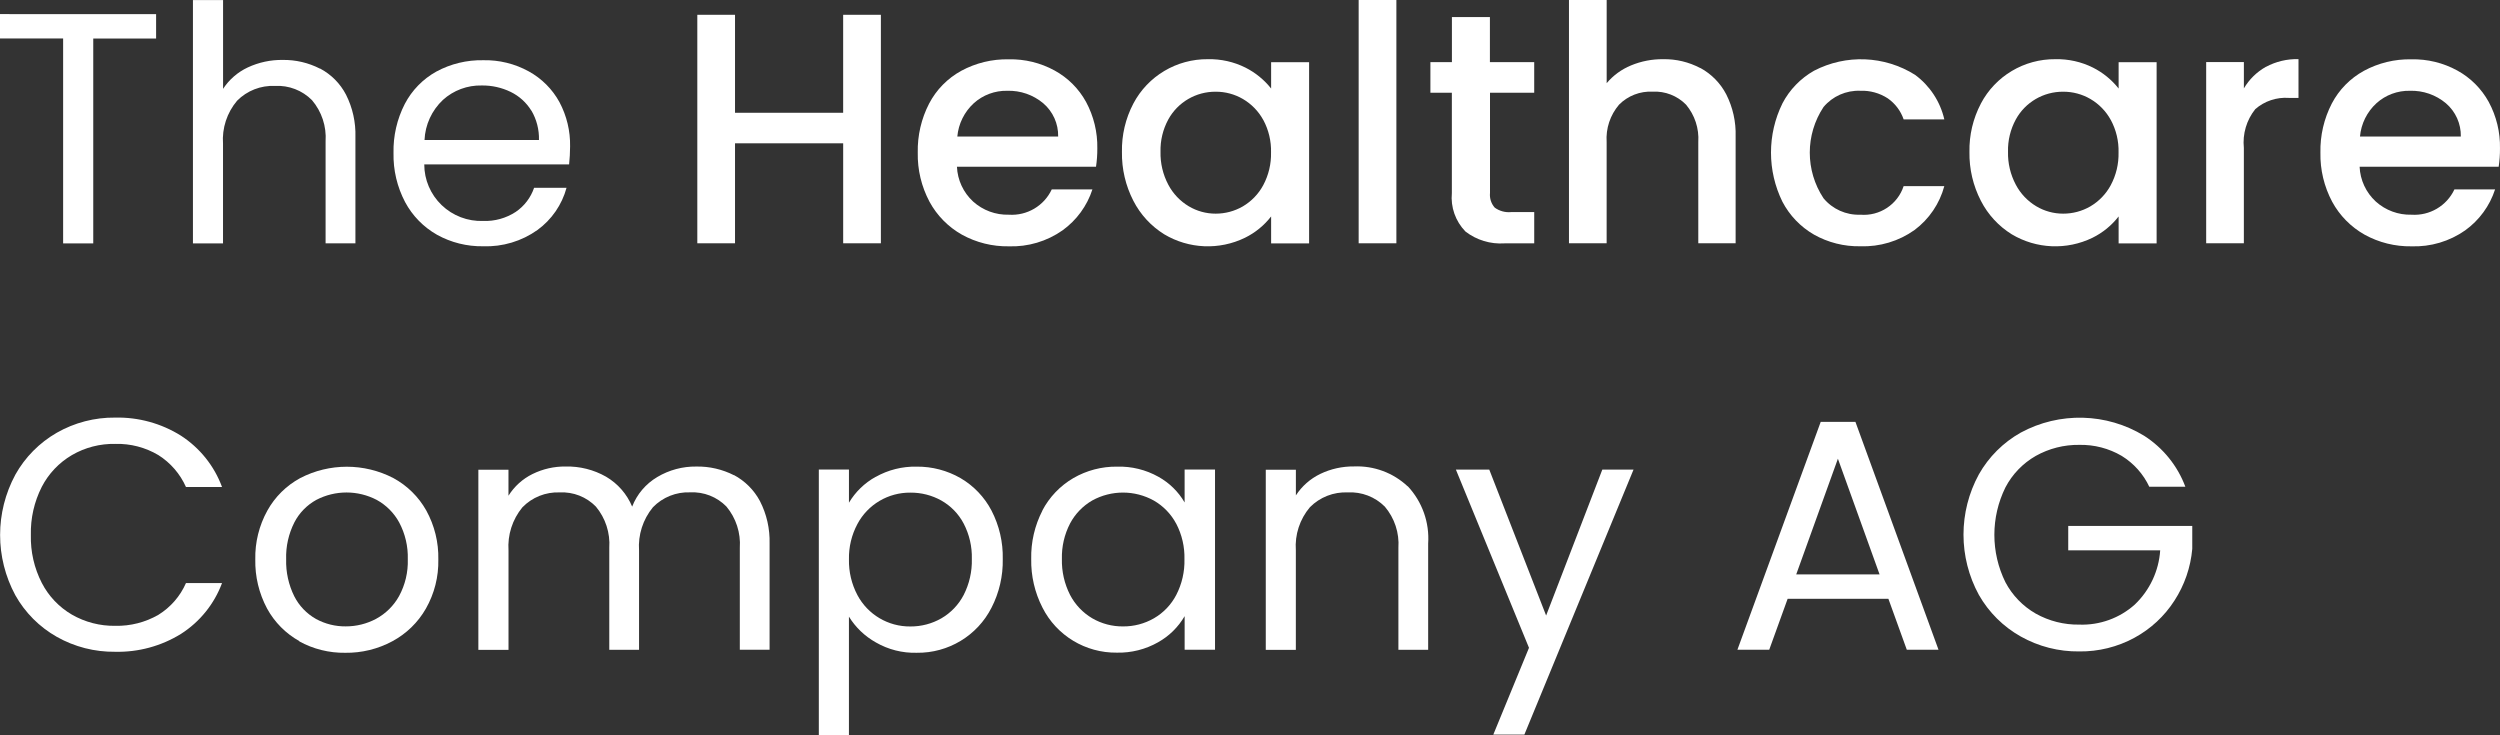
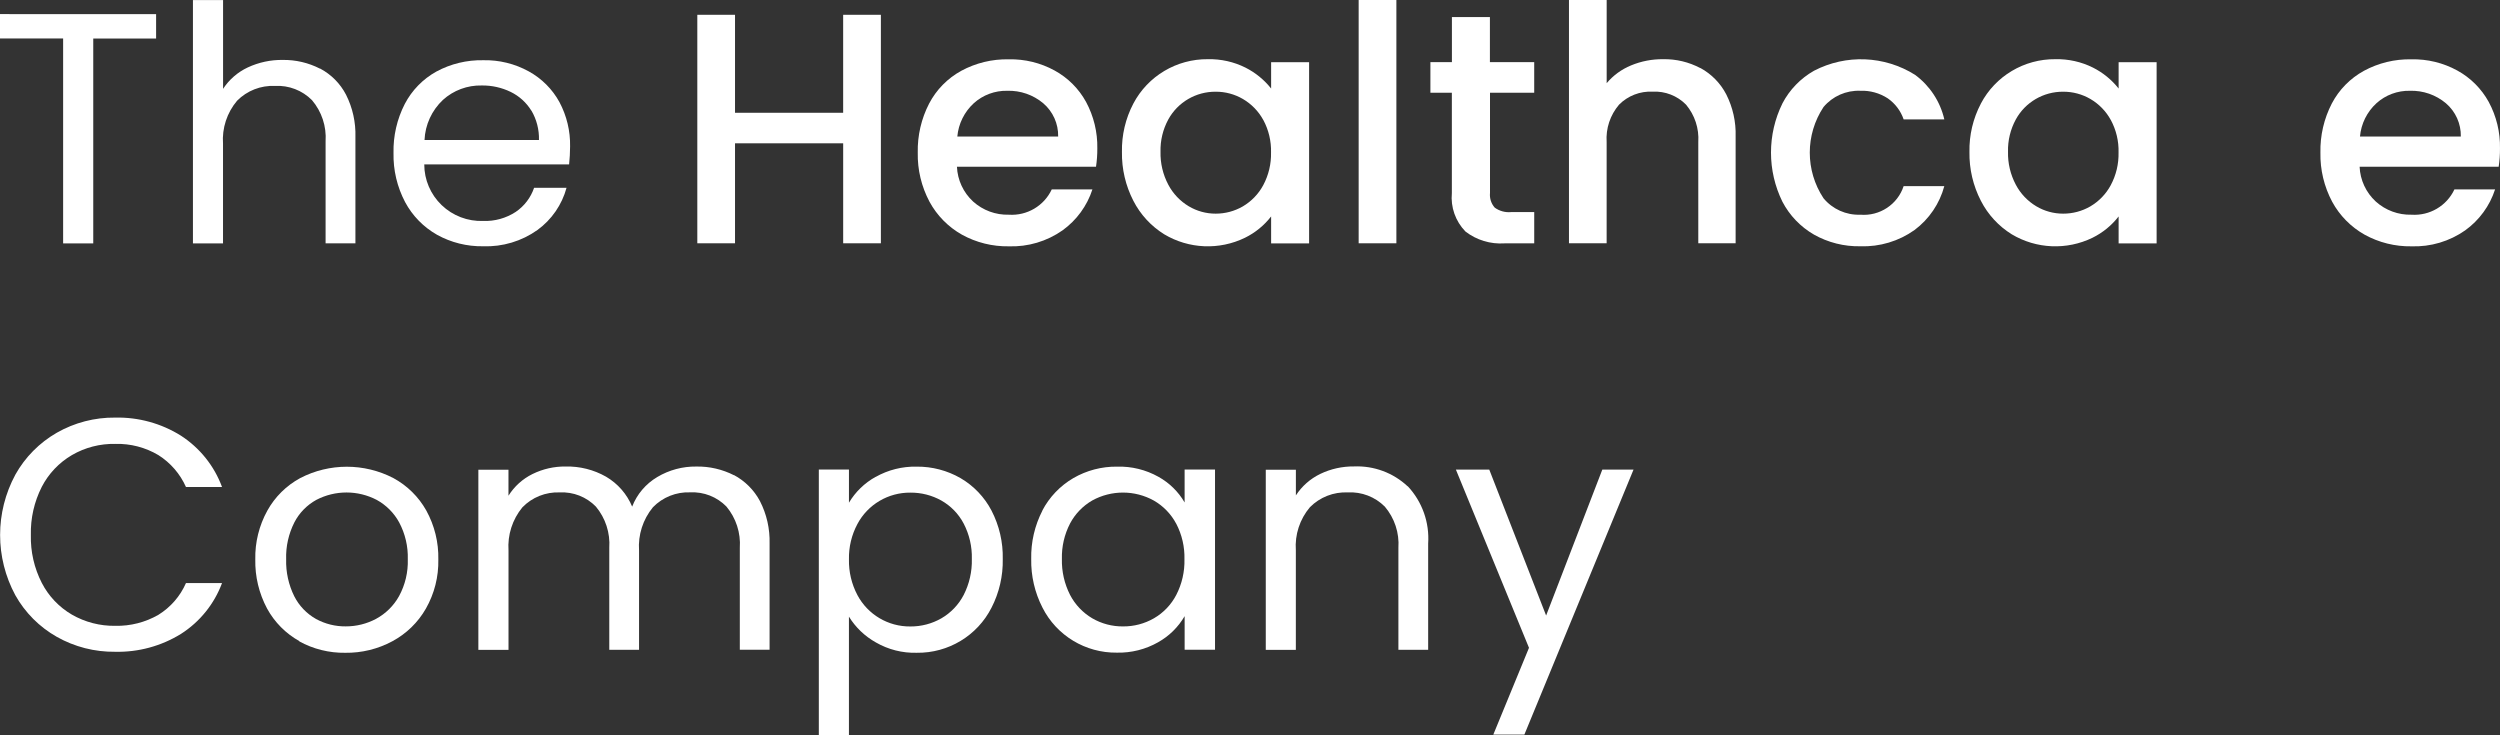
<svg xmlns="http://www.w3.org/2000/svg" width="136px" height="40px" viewBox="0 0 136 40">
  <rect x="0" y="0" width="136" height="40" fill="#333333" stroke="none" />
  <title>Gruppe_5</title>
  <g id="Page-1" stroke="none" stroke-width="1" fill="none" fill-rule="evenodd">
    <g id="Kernbereiche-Copy" transform="translate(-173, -3931)" fill="#FFFFFF" fill-rule="nonzero">
      <g id="Gruppe_3" transform="translate(173, 3931)">
        <polygon id="Pfad_5" points="8.492 0.769 8.492 2.096 5.073 2.096 5.073 13.241 3.434 13.241 3.434 2.094 0 2.094 0 0.767" />
        <path d="M17.413,3.729 C18.018,4.05 18.51,4.546 18.824,5.152 C19.184,5.866 19.359,6.658 19.335,7.457 L19.335,13.236 L17.712,13.236 L17.712,7.691 C17.767,6.876 17.502,6.072 16.972,5.448 C16.443,4.915 15.709,4.633 14.957,4.674 C14.187,4.64 13.438,4.933 12.898,5.479 C12.346,6.132 12.071,6.973 12.132,7.824 L12.132,13.241 L10.496,13.241 L10.496,0.004 L12.135,0.004 L12.135,4.834 C12.464,4.33 12.928,3.927 13.475,3.67 C14.073,3.391 14.727,3.25 15.388,3.26 C16.089,3.252 16.781,3.414 17.404,3.733 L17.413,3.729 Z" id="Pfad_6" />
        <path d="M30.959,8.945 L23.08,8.945 C23.08,9.779 23.421,10.578 24.025,11.158 C24.629,11.738 25.444,12.049 26.283,12.02 C26.91,12.043 27.53,11.871 28.055,11.528 C28.523,11.21 28.874,10.749 29.055,10.215 L30.82,10.215 C30.57,11.138 30.012,11.948 29.237,12.512 C28.378,13.123 27.34,13.434 26.285,13.397 C25.407,13.412 24.54,13.196 23.773,12.771 C23.037,12.354 22.435,11.737 22.037,10.993 C21.604,10.169 21.387,9.25 21.407,8.32 C21.387,7.395 21.597,6.479 22.02,5.655 C22.407,4.913 23.004,4.3 23.738,3.893 C24.518,3.471 25.396,3.259 26.284,3.276 C27.151,3.256 28.009,3.466 28.767,3.885 C29.472,4.273 30.051,4.853 30.435,5.557 C30.83,6.299 31.029,7.128 31.013,7.966 C31.012,8.295 30.993,8.624 30.959,8.951 L30.959,8.945 Z M28.907,6.022 C28.638,5.582 28.248,5.228 27.783,5.001 C27.293,4.763 26.753,4.643 26.207,4.65 C25.428,4.632 24.671,4.913 24.095,5.435 C23.489,6.005 23.13,6.787 23.094,7.615 L29.32,7.615 C29.335,7.053 29.192,6.498 28.907,6.013 L28.907,6.022 Z" id="Pfad_7" />
        <polygon id="Pfad_8" points="47.92 0.805 47.92 13.235 45.869 13.235 45.869 7.796 39.985 7.796 39.985 13.235 37.934 13.235 37.934 0.805 39.985 0.805 39.985 6.135 45.868 6.135 45.868 0.805" />
        <path d="M59.631,9.07 L52.058,9.07 C52.088,9.792 52.405,10.474 52.939,10.965 C53.469,11.443 54.164,11.699 54.88,11.68 C55.869,11.746 56.797,11.199 57.215,10.305 L59.427,10.305 C59.137,11.2 58.567,11.98 57.801,12.532 C56.947,13.131 55.92,13.436 54.877,13.4 C53.987,13.414 53.109,13.196 52.331,12.767 C51.585,12.347 50.973,11.727 50.566,10.977 C50.128,10.154 49.907,9.234 49.926,8.304 C49.906,7.375 50.119,6.456 50.546,5.63 C50.939,4.88 51.546,4.262 52.291,3.853 C53.082,3.425 53.972,3.209 54.872,3.227 C55.745,3.207 56.607,3.417 57.371,3.836 C58.093,4.232 58.687,4.825 59.081,5.544 C59.5,6.322 59.711,7.194 59.694,8.076 C59.696,8.409 59.672,8.741 59.623,9.071 L59.631,9.07 Z M57.564,7.425 C57.578,6.733 57.281,6.071 56.754,5.619 C56.208,5.159 55.509,4.917 54.793,4.939 C54.124,4.925 53.474,5.165 52.978,5.612 C52.461,6.085 52.14,6.733 52.078,7.429 L57.564,7.429 L57.564,7.425 Z" id="Pfad_9" />
        <path d="M61.654,5.635 C62.442,4.136 64.009,3.204 65.71,3.22 C66.418,3.205 67.12,3.362 67.753,3.678 C68.296,3.952 68.772,4.34 69.149,4.816 L69.149,3.385 L71.215,3.385 L71.215,13.24 L69.149,13.24 L69.149,11.774 C68.77,12.264 68.283,12.661 67.725,12.935 C66.325,13.616 64.673,13.545 63.336,12.747 C62.619,12.302 62.037,11.671 61.654,10.921 C61.232,10.101 61.019,9.19 61.034,8.268 C61.015,7.353 61.228,6.447 61.654,5.635 L61.654,5.635 Z M68.724,6.529 C68.465,6.054 68.081,5.658 67.612,5.384 C67.165,5.124 66.656,4.987 66.138,4.989 C65.063,4.98 64.071,5.559 63.556,6.497 C63.262,7.038 63.116,7.645 63.132,8.259 C63.118,8.882 63.264,9.498 63.556,10.049 C63.812,10.534 64.196,10.939 64.668,11.221 C65.111,11.485 65.617,11.624 66.133,11.623 C66.651,11.624 67.16,11.488 67.608,11.229 C68.077,10.953 68.462,10.554 68.719,10.076 C69.012,9.529 69.158,8.917 69.144,8.298 C69.161,7.681 69.016,7.07 68.724,6.526 L68.724,6.529 Z" id="Pfad_10" />
        <polygon id="Pfad_11" points="75.963 0 75.963 13.235 73.911 13.235 73.911 0" />
        <path d="M81.056,5.044 L81.056,10.499 C81.027,10.789 81.121,11.078 81.315,11.296 C81.572,11.482 81.888,11.568 82.204,11.538 L83.462,11.538 L83.462,13.239 L81.843,13.239 C81.08,13.29 80.324,13.061 79.72,12.594 C79.178,12.037 78.908,11.271 78.981,10.499 L78.981,5.044 L77.814,5.044 L77.814,3.38 L78.984,3.38 L78.984,0.93 L81.051,0.93 L81.051,3.38 L83.461,3.38 L83.461,5.044 L81.051,5.044 L81.056,5.044 Z" id="Pfad_12" />
        <path d="M92.504,3.7 C93.104,4.028 93.592,4.526 93.907,5.131 C94.266,5.84 94.442,6.627 94.418,7.42 L94.418,13.235 L92.387,13.235 L92.387,7.725 C92.435,6.988 92.196,6.261 91.72,5.693 C91.245,5.209 90.584,4.951 89.904,4.986 C89.222,4.952 88.557,5.21 88.077,5.693 C87.595,6.258 87.352,6.986 87.401,7.725 L87.401,13.235 L85.352,13.235 L85.352,0 L87.403,0 L87.403,4.525 C87.758,4.102 88.212,3.771 88.724,3.56 C89.278,3.329 89.875,3.214 90.476,3.22 C91.181,3.208 91.877,3.374 92.499,3.705 L92.504,3.7 Z" id="Pfad_13" />
        <path d="M96.963,5.627 C97.352,4.882 97.948,4.265 98.681,3.849 C100.422,2.942 102.517,3.026 104.179,4.071 C104.983,4.664 105.547,5.523 105.771,6.494 L103.558,6.494 C103.399,6.031 103.096,5.63 102.693,5.349 C102.25,5.062 101.729,4.918 101.2,4.938 C100.431,4.908 99.692,5.235 99.199,5.823 C98.203,7.329 98.203,9.279 99.199,10.785 C99.689,11.378 100.429,11.709 101.2,11.68 C102.254,11.768 103.23,11.124 103.558,10.124 L105.771,10.124 C105.515,11.078 104.945,11.919 104.152,12.512 C103.293,13.123 102.255,13.434 101.2,13.397 C100.319,13.414 99.448,13.195 98.681,12.763 C97.949,12.341 97.353,11.72 96.963,10.973 C96.135,9.287 96.135,7.315 96.963,5.628 L96.963,5.627 Z" id="Pfad_14" />
        <path d="M107.759,5.635 C108.547,4.136 110.114,3.204 111.814,3.22 C112.523,3.205 113.225,3.362 113.858,3.678 C114.401,3.952 114.877,4.34 115.253,4.816 L115.253,3.385 L117.32,3.385 L117.32,13.24 L115.253,13.24 L115.253,11.774 C114.874,12.264 114.387,12.661 113.83,12.935 C112.429,13.616 110.777,13.545 109.441,12.747 C108.723,12.302 108.142,11.671 107.759,10.921 C107.336,10.101 107.123,9.19 107.138,8.268 C107.12,7.354 107.333,6.449 107.759,5.638 L107.759,5.635 Z M114.828,6.529 C114.57,6.054 114.185,5.658 113.717,5.384 C113.269,5.124 112.76,4.987 112.242,4.989 C111.168,4.98 110.175,5.559 109.661,6.497 C109.367,7.038 109.22,7.645 109.236,8.259 C109.222,8.882 109.368,9.498 109.661,10.049 C109.916,10.534 110.301,10.939 110.773,11.221 C111.215,11.485 111.722,11.624 112.238,11.623 C112.756,11.624 113.264,11.488 113.712,11.229 C114.182,10.953 114.567,10.554 114.824,10.076 C115.117,9.529 115.263,8.917 115.249,8.298 C115.266,7.681 115.121,7.07 114.828,6.526 L114.828,6.529 Z" id="Pfad_15" />
-         <path d="M123.266,3.638 C123.809,3.346 124.42,3.2 125.038,3.216 L125.038,5.326 L124.515,5.326 C123.849,5.278 123.19,5.498 122.688,5.936 C122.211,6.531 121.988,7.289 122.066,8.046 L122.066,13.232 L120.016,13.232 L120.016,3.377 L122.067,3.377 L122.067,4.808 C122.355,4.32 122.767,3.916 123.262,3.636 L123.266,3.638 Z" id="Pfad_16" />
        <path d="M135.936,9.07 L128.363,9.07 C128.393,9.792 128.71,10.474 129.244,10.965 C129.774,11.443 130.469,11.699 131.185,11.68 C132.174,11.746 133.102,11.199 133.52,10.305 L135.732,10.305 C135.442,11.2 134.872,11.98 134.106,12.532 C133.252,13.131 132.225,13.436 131.182,13.4 C130.292,13.414 129.414,13.196 128.636,12.767 C127.89,12.347 127.278,11.727 126.871,10.977 C126.433,10.154 126.212,9.234 126.231,8.304 C126.211,7.375 126.424,6.456 126.851,5.63 C127.244,4.88 127.851,4.262 128.596,3.853 C129.387,3.425 130.277,3.209 131.177,3.227 C132.05,3.207 132.912,3.417 133.676,3.836 C134.398,4.232 134.991,4.825 135.386,5.544 C135.806,6.322 136.017,7.194 135.999,8.076 C136.001,8.409 135.977,8.741 135.928,9.071 L135.936,9.07 Z M133.869,7.425 C133.883,6.733 133.586,6.071 133.059,5.619 C132.513,5.159 131.814,4.917 131.098,4.939 C130.429,4.925 129.779,5.165 129.283,5.612 C128.765,6.084 128.444,6.733 128.383,7.429 L133.869,7.429 L133.869,7.425 Z" id="Pfad_17" />
        <g id="Gruppe_7" transform="translate(0.005, 22.715)">
          <path d="M0.829,3.108 C1.359,2.158 2.139,1.37 3.085,0.826 C4.051,0.275 5.147,-0.01 6.26,0.002 C7.525,-0.026 8.77,0.316 9.84,0.987 C10.867,1.653 11.651,2.632 12.073,3.777 L10.111,3.777 C9.794,3.064 9.272,2.46 8.611,2.042 C7.903,1.622 7.089,1.41 6.265,1.433 C5.437,1.416 4.621,1.627 3.907,2.042 C3.207,2.452 2.639,3.051 2.268,3.769 C1.856,4.581 1.652,5.482 1.674,6.391 C1.652,7.295 1.856,8.189 2.268,8.994 C2.638,9.713 3.206,10.312 3.907,10.721 C4.623,11.132 5.438,11.343 6.265,11.33 C7.087,11.348 7.899,11.141 8.611,10.732 C9.275,10.321 9.799,9.719 10.111,9.005 L12.073,9.005 C11.65,10.143 10.867,11.113 9.84,11.769 C8.767,12.432 7.523,12.771 6.26,12.742 C5.148,12.755 4.052,12.475 3.085,11.929 C2.139,11.394 1.359,10.611 0.829,9.666 C-0.276,7.619 -0.276,5.157 0.829,3.109 L0.829,3.108 Z" id="Pfad_18" />
          <path d="M16.287,12.166 C15.542,11.751 14.93,11.135 14.523,10.388 C14.084,9.566 13.864,8.646 13.883,7.715 C13.864,6.789 14.09,5.874 14.539,5.062 C14.953,4.315 15.573,3.701 16.326,3.293 C17.915,2.469 19.808,2.469 21.396,3.293 C22.147,3.701 22.767,4.311 23.184,5.055 C23.634,5.871 23.86,6.79 23.84,7.72 C23.86,8.656 23.627,9.579 23.164,10.393 C22.735,11.145 22.101,11.761 21.336,12.171 C20.551,12.593 19.671,12.809 18.779,12.797 C17.901,12.81 17.035,12.595 16.267,12.171 L16.287,12.166 Z M20.453,10.95 C20.98,10.665 21.413,10.237 21.703,9.715 C22.037,9.1 22.201,8.409 22.179,7.71 C22.2,7.013 22.038,6.323 21.711,5.706 C21.43,5.189 21.005,4.763 20.488,4.479 C19.459,3.942 18.231,3.942 17.202,4.479 C16.69,4.761 16.274,5.188 16.007,5.706 C15.693,6.327 15.54,7.016 15.562,7.71 C15.542,8.41 15.695,9.103 16.007,9.73 C16.27,10.245 16.68,10.672 17.186,10.957 C17.682,11.228 18.239,11.366 18.804,11.36 C19.38,11.362 19.946,11.221 20.453,10.951 L20.453,10.95 Z" id="Pfad_19" />
          <path d="M39.914,3.124 C40.52,3.446 41.016,3.942 41.337,4.546 C41.703,5.259 41.882,6.052 41.86,6.851 L41.86,12.631 L40.241,12.631 L40.241,7.086 C40.296,6.273 40.036,5.47 39.514,4.843 C39,4.315 38.282,4.033 37.545,4.069 C36.782,4.038 36.042,4.334 35.513,4.881 C34.97,5.542 34.7,6.383 34.759,7.234 L34.759,12.634 L33.14,12.634 L33.14,7.089 C33.195,6.276 32.935,5.473 32.413,4.846 C31.9,4.317 31.182,4.035 30.444,4.072 C29.681,4.042 28.941,4.337 28.412,4.885 C27.869,5.545 27.599,6.386 27.658,7.237 L27.658,12.638 L26.018,12.638 L26.018,2.837 L27.656,2.837 L27.656,4.252 C27.973,3.746 28.424,3.338 28.961,3.073 C29.522,2.796 30.142,2.655 30.768,2.663 C31.536,2.646 32.294,2.837 32.961,3.215 C33.601,3.59 34.101,4.162 34.384,4.845 C34.645,4.171 35.127,3.604 35.751,3.235 C36.392,2.853 37.127,2.655 37.874,2.665 C38.586,2.652 39.291,2.815 39.925,3.138 L39.914,3.124 Z" id="Pfad_20" />
          <path d="M47.624,3.233 C48.306,2.847 49.08,2.653 49.864,2.67 C50.702,2.663 51.526,2.879 52.25,3.296 C52.966,3.715 53.549,4.326 53.932,5.058 C54.355,5.874 54.566,6.783 54.545,7.7 C54.563,8.619 54.353,9.528 53.932,10.346 C53.159,11.868 51.58,12.819 49.865,12.796 C49.086,12.817 48.316,12.622 47.642,12.233 C47.041,11.897 46.537,11.414 46.177,10.83 L46.177,17.285 L44.539,17.285 L44.539,2.826 L46.178,2.826 L46.178,4.632 C46.527,4.046 47.026,3.562 47.623,3.229 L47.624,3.233 Z M52.418,5.765 C52.143,5.241 51.721,4.807 51.204,4.514 C50.691,4.227 50.111,4.079 49.522,4.084 C48.315,4.072 47.202,4.731 46.638,5.792 C46.322,6.384 46.164,7.045 46.178,7.715 C46.164,8.391 46.322,9.059 46.638,9.657 C47.202,10.719 48.315,11.378 49.522,11.365 C50.112,11.368 50.693,11.216 51.204,10.923 C51.722,10.623 52.143,10.182 52.418,9.653 C52.728,9.047 52.88,8.374 52.863,7.695 C52.881,7.024 52.728,6.36 52.418,5.765 L52.418,5.765 Z" id="Pfad_21" />
          <path d="M56.698,5.058 C57.082,4.326 57.665,3.715 58.381,3.296 C59.104,2.876 59.929,2.66 60.767,2.67 C61.552,2.648 62.33,2.839 63.015,3.223 C63.607,3.552 64.099,4.034 64.438,4.618 L64.438,2.828 L66.092,2.828 L66.092,12.629 L64.439,12.629 L64.439,10.804 C64.094,11.398 63.595,11.889 62.993,12.226 C62.312,12.612 61.537,12.807 60.753,12.789 C59.043,12.81 57.472,11.859 56.705,10.339 C56.286,9.521 56.076,8.612 56.093,7.694 C56.074,6.778 56.284,5.871 56.705,5.056 L56.698,5.058 Z M63.984,5.781 C63.707,5.255 63.286,4.818 62.77,4.519 C61.728,3.938 60.458,3.935 59.413,4.511 C58.901,4.807 58.483,5.24 58.207,5.761 C57.898,6.357 57.745,7.021 57.762,7.692 C57.746,8.371 57.899,9.043 58.207,9.649 C58.482,10.177 58.9,10.617 59.413,10.92 C59.921,11.215 60.5,11.368 61.088,11.362 C61.678,11.367 62.259,11.214 62.77,10.92 C63.288,10.62 63.709,10.179 63.984,9.649 C64.293,9.049 64.446,8.381 64.429,7.707 C64.446,7.037 64.293,6.373 63.984,5.777 L63.984,5.781 Z" id="Pfad_22" />
          <path d="M76.575,3.733 C77.363,4.576 77.765,5.706 77.687,6.855 L77.687,12.634 L76.068,12.634 L76.068,7.089 C76.124,6.274 75.859,5.47 75.33,4.846 C74.8,4.313 74.066,4.031 73.314,4.072 C72.544,4.038 71.796,4.331 71.255,4.877 C70.703,5.53 70.428,6.371 70.489,7.222 L70.489,12.639 L68.853,12.639 L68.853,2.838 L70.491,2.838 L70.491,4.234 C70.817,3.733 71.273,3.331 71.812,3.069 C72.386,2.792 73.017,2.652 73.655,2.659 C74.735,2.614 75.786,3.004 76.572,3.742 L76.575,3.733 Z" id="Pfad_23" />
          <polygon id="Pfad_24" points="88.859 2.831 82.921 17.247 81.231 17.247 83.172 12.526 79.195 2.831 81.011 2.831 84.104 10.77 87.161 2.831 88.851 2.831" />
-           <path d="M102.712,9.861 L97.242,9.861 L96.241,12.631 L94.51,12.631 L99.041,0.236 L100.931,0.236 L105.45,12.631 L103.725,12.631 L102.724,9.861 L102.712,9.861 Z M102.244,8.534 L99.977,2.239 L97.709,8.534 L102.239,8.534 L102.244,8.534 Z" id="Pfad_25" />
-           <path d="M116.922,3.776 C116.596,3.077 116.072,2.489 115.413,2.084 C114.716,1.676 113.919,1.469 113.11,1.486 C112.283,1.474 111.466,1.681 110.745,2.084 C110.039,2.487 109.465,3.082 109.09,3.8 C108.288,5.427 108.288,7.332 109.09,8.959 C109.466,9.671 110.038,10.263 110.739,10.665 C111.461,11.069 112.277,11.276 113.105,11.264 C114.216,11.304 115.3,10.914 116.127,10.173 C116.942,9.396 117.435,8.344 117.51,7.223 L112.507,7.223 L112.507,5.896 L119.254,5.896 L119.254,7.143 C119.166,8.147 118.833,9.114 118.284,9.96 C117.741,10.805 116.992,11.5 116.107,11.98 C115.187,12.48 114.153,12.736 113.105,12.723 C111.99,12.736 110.892,12.456 109.922,11.91 C108.971,11.375 108.184,10.593 107.646,9.647 C106.53,7.603 106.53,5.135 107.646,3.09 C108.182,2.141 108.969,1.356 109.922,0.82 C112.03,-0.322 114.592,-0.257 116.638,0.992 C117.666,1.651 118.452,2.623 118.878,3.763 L116.917,3.763 L116.922,3.776 Z" id="Pfad_26" />
        </g>
      </g>
    </g>
  </g>
</svg>